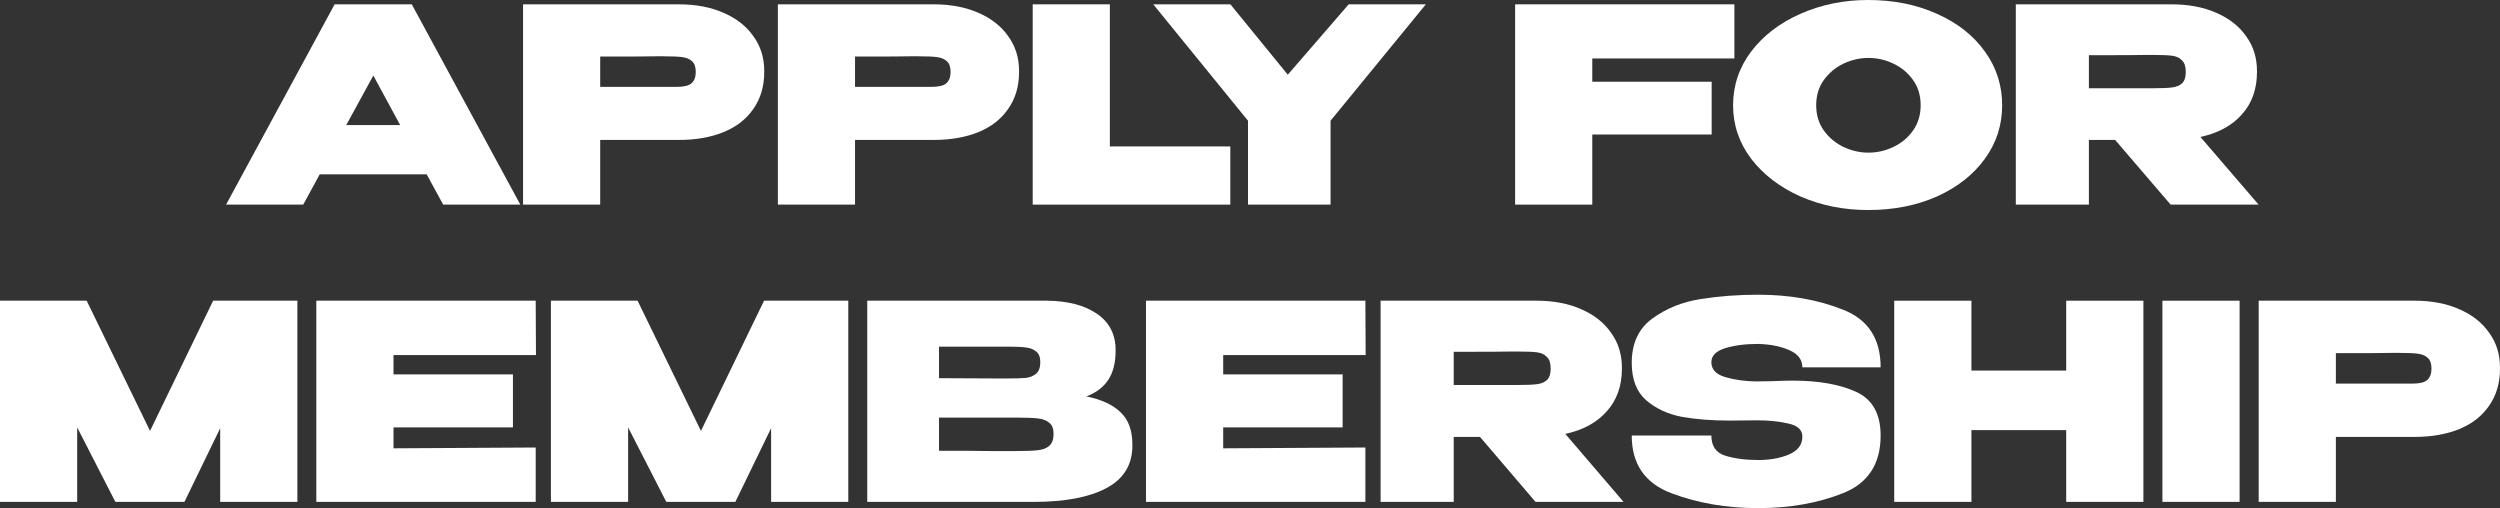
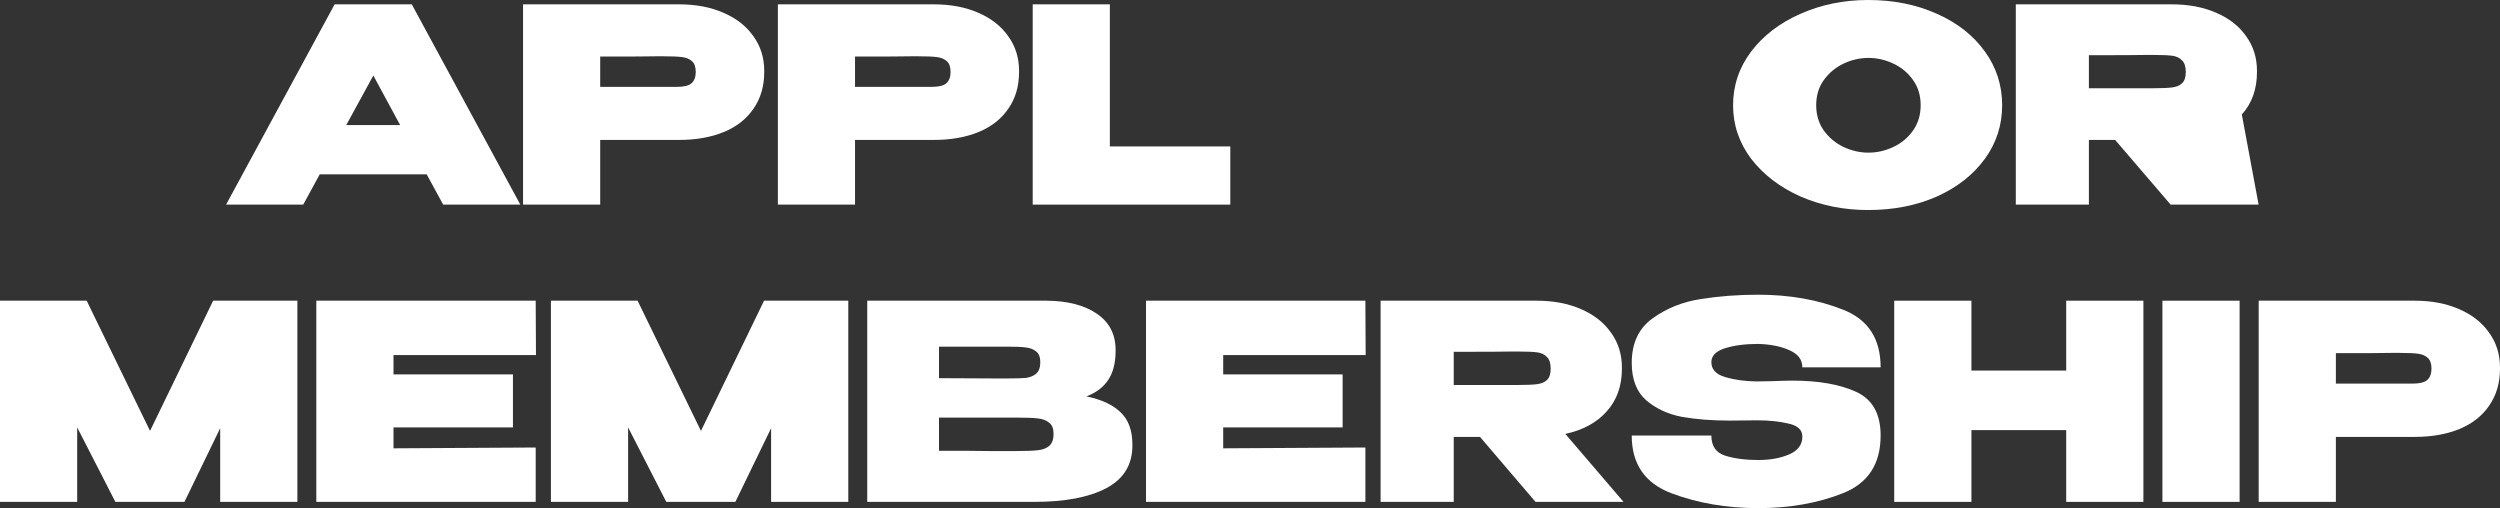
<svg xmlns="http://www.w3.org/2000/svg" width="1476" height="300" viewBox="0 0 1476 300" fill="none">
  <rect x="0" y="0" width="1476" height="300" fill="#333333" stroke="none" />
-   <path d="M1281.54 120.804L1248.78 82.613H1233.28V120.804H1190.13V2.557H1282.18C1292.09 2.557 1300.82 4.208 1308.39 7.51C1316.06 10.813 1321.97 15.447 1326.13 21.412C1330.39 27.271 1332.52 34.089 1332.52 41.866V42.505C1332.52 52.625 1329.54 60.988 1323.57 67.593C1317.71 74.198 1309.56 78.618 1299.12 80.856L1333.48 120.804H1281.54ZM1290.49 42.505C1290.49 39.309 1289.74 37.019 1288.25 35.634C1286.87 34.142 1284.95 33.237 1282.5 32.917C1280.15 32.598 1276.53 32.438 1271.63 32.438H1266.52C1263.21 32.545 1252.13 32.598 1233.28 32.598V52.093H1271.47H1271.63C1276.53 52.093 1280.15 51.933 1282.5 51.613C1284.95 51.294 1286.87 50.495 1288.25 49.216C1289.74 47.832 1290.49 45.594 1290.49 42.505Z" fill="white" style="fill:white;fill-opacity:1;" />
+   <path d="M1281.54 120.804L1248.78 82.613H1233.28V120.804H1190.13V2.557H1282.18C1292.09 2.557 1300.82 4.208 1308.39 7.51C1316.06 10.813 1321.97 15.447 1326.13 21.412C1330.39 27.271 1332.52 34.089 1332.52 41.866V42.505C1332.52 52.625 1329.54 60.988 1323.57 67.593L1333.48 120.804H1281.54ZM1290.49 42.505C1290.49 39.309 1289.74 37.019 1288.25 35.634C1286.87 34.142 1284.95 33.237 1282.5 32.917C1280.15 32.598 1276.53 32.438 1271.63 32.438H1266.52C1263.21 32.545 1252.13 32.598 1233.28 32.598V52.093H1271.47H1271.63C1276.53 52.093 1280.15 51.933 1282.5 51.613C1284.95 51.294 1286.87 50.495 1288.25 49.216C1289.74 47.832 1290.49 45.594 1290.49 42.505Z" fill="white" style="fill:white;fill-opacity:1;" />
  <path d="M1102.96 0C1117.98 0 1131.51 2.716 1143.55 8.149C1155.59 13.476 1165.02 20.88 1171.84 30.361C1178.66 39.735 1182.07 50.335 1182.07 62.16C1182.07 73.878 1178.66 84.424 1171.84 93.799C1165.02 103.174 1155.59 110.577 1143.55 116.01C1131.51 121.337 1117.98 124 1102.96 124C1088.58 124 1075.26 121.337 1063.01 116.01C1050.86 110.577 1041.17 103.174 1033.92 93.799C1026.78 84.318 1023.21 73.772 1023.21 62.16C1023.21 50.442 1026.78 39.842 1033.92 30.361C1041.17 20.88 1050.86 13.476 1063.01 8.149C1075.26 2.716 1088.58 0 1102.96 0ZM1103.12 90.124C1108.23 90.124 1113.14 89.005 1117.82 86.768C1122.62 84.531 1126.51 81.282 1129.49 77.021C1132.47 72.76 1133.96 67.806 1133.96 62.16C1133.96 56.407 1132.47 51.454 1129.49 47.299C1126.51 43.038 1122.62 39.789 1117.82 37.552C1113.14 35.314 1108.23 34.196 1103.12 34.196C1098.11 34.196 1093.21 35.314 1088.42 37.552C1083.73 39.789 1079.84 43.038 1076.75 47.299C1073.77 51.454 1072.28 56.407 1072.28 62.16C1072.28 67.806 1073.77 72.76 1076.75 77.021C1079.84 81.282 1083.73 84.531 1088.42 86.768C1093.21 89.005 1098.11 90.124 1103.12 90.124Z" fill="white" style="fill:white;fill-opacity:1;" />
-   <path d="M1023.98 2.557V34.515H940.08V48.258H1010.56V79.418H940.08V120.804H894.533V2.557H1023.98Z" fill="white" style="fill:white;fill-opacity:1;" />
-   <path d="M760.31 44.103L796.268 2.557H841.815L785.56 71.268V120.804H736.817V71.268L680.883 2.557H726.429L760.31 44.103Z" fill="white" style="fill:white;fill-opacity:1;" />
  <path d="M655.256 2.557V86.448H726.373V120.804H609.71V2.557H655.256Z" fill="white" style="fill:white;fill-opacity:1;" />
  <path d="M551.313 2.557C561.221 2.557 569.958 4.208 577.522 7.51C585.193 10.813 591.106 15.447 595.261 21.412C599.523 27.271 601.654 34.089 601.654 41.866V42.505C601.654 50.921 599.523 58.165 595.261 64.237C591.106 70.309 585.246 74.89 577.682 77.979C570.117 81.069 561.328 82.613 551.313 82.613H504.807V120.804H459.26V2.557H551.313ZM542.363 51.294C543.215 51.294 545.719 51.294 549.874 51.294C554.136 51.294 557.066 50.601 558.664 49.216C560.369 47.725 561.221 45.488 561.221 42.505C561.221 39.522 560.475 37.392 558.984 36.113C557.599 34.835 555.681 34.036 553.23 33.716C550.887 33.397 547.264 33.237 542.363 33.237H537.409C534.213 33.344 523.345 33.397 504.807 33.397V51.294H542.203H542.363Z" fill="white" style="fill:white;fill-opacity:1;" />
  <path d="M400.863 2.557C410.772 2.557 419.508 4.208 427.073 7.51C434.744 10.813 440.657 15.447 444.812 21.412C449.074 27.271 451.205 34.089 451.205 41.866V42.505C451.205 50.921 449.074 58.165 444.812 64.237C440.657 70.309 434.797 74.89 427.233 77.979C419.668 81.069 410.878 82.613 400.863 82.613H354.358V120.804H308.811V2.557H400.863ZM391.914 51.294C392.766 51.294 395.27 51.294 399.425 51.294C403.687 51.294 406.617 50.601 408.215 49.216C409.92 47.725 410.772 45.488 410.772 42.505C410.772 39.522 410.026 37.392 408.534 36.113C407.149 34.835 405.232 34.036 402.781 33.716C400.437 33.397 396.815 33.237 391.914 33.237H386.96C383.763 33.344 372.896 33.397 354.358 33.397V51.294H391.754H391.914Z" fill="white" style="fill:white;fill-opacity:1;" />
  <path d="M307.195 120.804H261.648L251.9 102.907H188.774L179.025 120.804H133.478L197.563 2.557H243.11L307.195 120.804ZM220.417 44.582L204.435 73.825H236.238L220.417 44.582Z" fill="white" style="fill:white;fill-opacity:1;" />
  <path d="M1425.63 177.531C1435.55 177.531 1444.29 179.19 1451.86 182.507C1459.53 185.824 1465.45 190.479 1469.6 196.471C1473.87 202.357 1476 209.205 1476 217.017V217.659C1476 226.112 1473.87 233.389 1469.6 239.488C1465.45 245.587 1459.58 250.189 1452.02 253.292C1444.45 256.395 1435.65 257.947 1425.63 257.947H1379.1V296.308H1333.53V177.531H1425.63ZM1416.68 226.487C1417.53 226.487 1420.04 226.487 1424.19 226.487C1428.46 226.487 1431.39 225.791 1432.99 224.4C1434.69 222.902 1435.55 220.655 1435.55 217.659C1435.55 214.662 1434.8 212.522 1433.31 211.238C1431.92 209.954 1430 209.152 1427.55 208.831C1425.21 208.51 1421.58 208.349 1416.68 208.349H1411.72C1408.52 208.456 1397.65 208.51 1379.1 208.51V226.487H1416.52H1416.68Z" fill="white" style="fill:white;fill-opacity:1;" />
  <path d="M1322.26 296.308H1276.69V177.531H1322.26V296.308Z" fill="white" style="fill:white;fill-opacity:1;" />
  <path d="M1163.93 218.782H1219.89V177.531H1265.46V296.308H1219.89V253.934H1163.93V296.308H1118.35V177.531H1163.93V218.782Z" fill="white" style="fill:white;fill-opacity:1;" />
  <path d="M1046.2 225.042C1051.32 224.828 1055.32 224.721 1058.2 224.721C1073.65 224.721 1086.18 226.915 1095.77 231.302C1105.47 235.689 1110.32 244.303 1110.32 257.144C1110.32 273.944 1102.92 285.287 1088.1 291.172C1073.28 297.057 1056.6 300 1038.05 300C1019.4 300 1002.29 297.057 986.722 291.172C971.159 285.287 963.377 273.944 963.377 257.144H1010.39C1010.39 263.35 1013.11 267.31 1018.54 269.022C1023.98 270.734 1030.48 271.59 1038.05 271.59C1045.19 271.59 1051.32 270.466 1056.44 268.219C1061.56 265.972 1064.11 262.494 1064.11 257.786C1064.11 253.827 1061.4 251.259 1055.96 250.082C1050.63 248.797 1044.39 248.155 1037.25 248.155L1021.26 248.316C1010.6 248.316 1001.11 247.567 992.799 246.069C984.59 244.464 977.608 241.2 971.852 236.278C966.202 231.248 963.377 223.918 963.377 214.288C963.377 202.624 967.481 193.85 975.689 187.964C984.004 181.972 993.491 178.173 1004.15 176.568C1014.81 174.856 1026.11 174 1038.05 174C1056.6 174 1073.28 176.943 1088.1 182.828C1102.92 188.606 1110.32 199.949 1110.32 216.856H1064.11C1064.11 212.362 1061.56 208.991 1056.44 206.744C1051.43 204.497 1045.3 203.266 1038.05 203.052C1030.37 203.052 1023.82 203.908 1018.38 205.62C1013.05 207.332 1010.39 210.061 1010.39 213.806C1010.39 218.087 1013.11 221.029 1018.54 222.634C1023.98 224.239 1030.11 225.096 1036.93 225.203L1046.2 225.042Z" fill="white" style="fill:white;fill-opacity:1;" />
  <path d="M906.571 296.308L873.791 257.947H858.281V296.308H815.109V177.531H907.21C917.124 177.531 925.865 179.19 933.434 182.507C941.109 185.824 947.025 190.479 951.182 196.471C955.446 202.357 957.578 209.205 957.578 217.017V217.659C957.578 227.824 954.594 236.224 948.624 242.859C942.761 249.493 934.606 253.934 924.16 256.181L958.538 296.308H906.571ZM915.525 217.659C915.525 214.448 914.779 212.148 913.286 210.757C911.901 209.259 909.982 208.349 907.53 208.028C905.185 207.707 901.561 207.547 896.657 207.547H891.54C888.236 207.654 877.149 207.707 858.281 207.707V227.289H896.497H896.657C901.561 227.289 905.185 227.129 907.53 226.808C909.982 226.487 911.901 225.684 913.286 224.4C914.779 223.009 915.525 220.762 915.525 217.659Z" fill="white" style="fill:white;fill-opacity:1;" />
  <path d="M792.689 252.329H722.174V264.688L806.121 264.206V296.308H676.603V177.531H806.121L806.28 209.633H722.174V221.029H792.689V252.329Z" fill="white" style="fill:white;fill-opacity:1;" />
  <path d="M641.377 234.031C650.332 235.85 657.101 239.006 661.685 243.501C666.268 247.888 668.56 254.201 668.56 262.441V263.083C668.56 274.426 663.39 282.826 653.05 288.283C642.817 293.633 628.692 296.308 610.677 296.308H610.357H605.24H512.019V177.531H618.032C630.398 177.638 640.258 180.206 647.614 185.236C654.969 190.265 658.647 197.381 658.647 206.583V207.226C658.647 214.181 657.207 219.852 654.329 224.24C651.451 228.627 647.134 231.89 641.377 234.031ZM595.007 223.437C599.804 223.437 603.375 223.33 605.72 223.116C608.065 222.795 610.037 221.992 611.636 220.708C613.342 219.317 614.195 217.017 614.195 213.806C614.195 210.917 613.395 208.831 611.796 207.547C610.304 206.262 608.278 205.46 605.72 205.139C603.268 204.818 599.697 204.657 595.007 204.657H594.847H554.393V223.276L587.012 223.437H595.007ZM600.284 266.293C605.827 266.293 609.984 266.133 612.756 265.812C615.634 265.49 617.872 264.634 619.471 263.243C621.177 261.745 622.03 259.391 622.03 256.181C622.03 253.078 621.177 250.884 619.471 249.6C617.872 248.209 615.634 247.353 612.756 247.032C609.984 246.711 605.827 246.55 600.284 246.55H600.124H554.393V266.133C568.357 266.133 578.111 266.186 583.654 266.293C589.304 266.293 593.141 266.293 595.167 266.293H600.284Z" fill="white" style="fill:white;fill-opacity:1;" />
  <path d="M500.831 177.531V296.308H455.26V252.81L434.154 296.308H393.38L370.834 252.329V296.308H325.263V177.531H376.43L413.847 254.415L451.103 177.531H500.831Z" fill="white" style="fill:white;fill-opacity:1;" />
  <path d="M302.843 252.329H232.328V264.688L316.275 264.206V296.308H186.757V177.531H316.275L316.435 209.633H232.328V221.029H302.843V252.329Z" fill="white" style="fill:white;fill-opacity:1;" />
  <path d="M175.569 177.531V296.308H129.998V252.81L108.891 296.308H68.117L45.571 252.329V296.308H0V177.531H51.168L88.584 254.415L125.84 177.531H175.569Z" fill="white" style="fill:white;fill-opacity:1;" />
</svg>